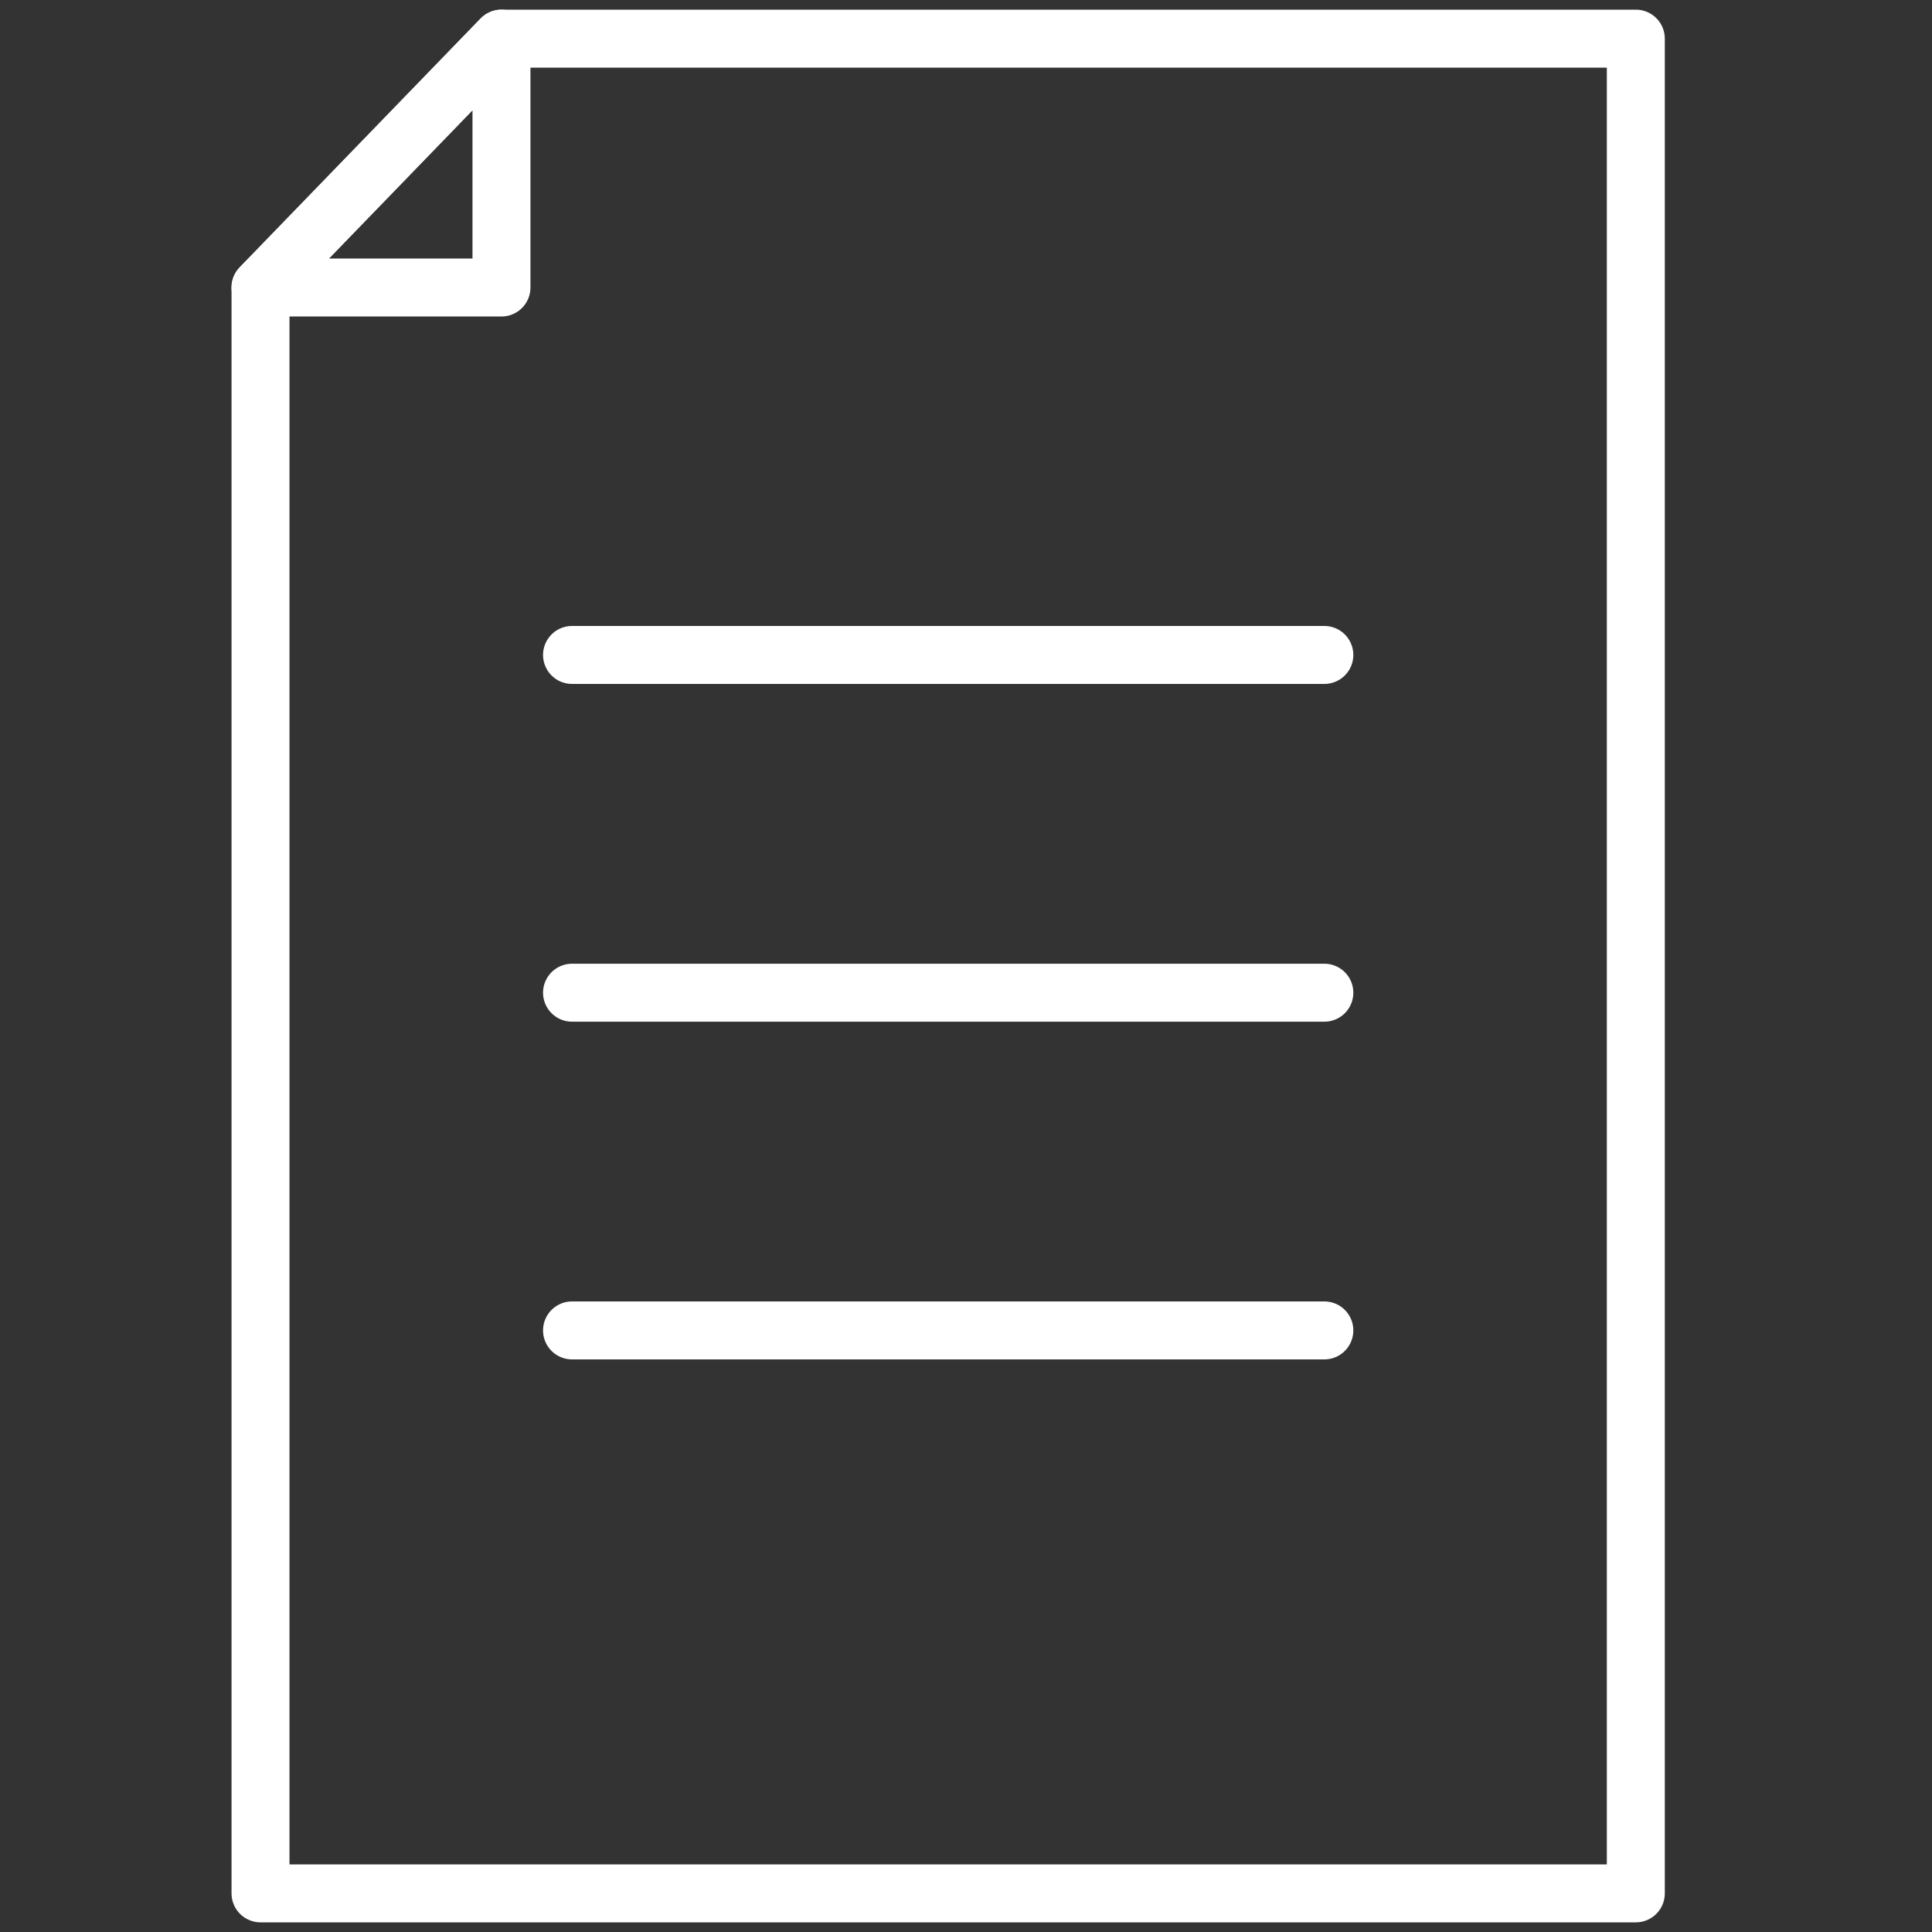
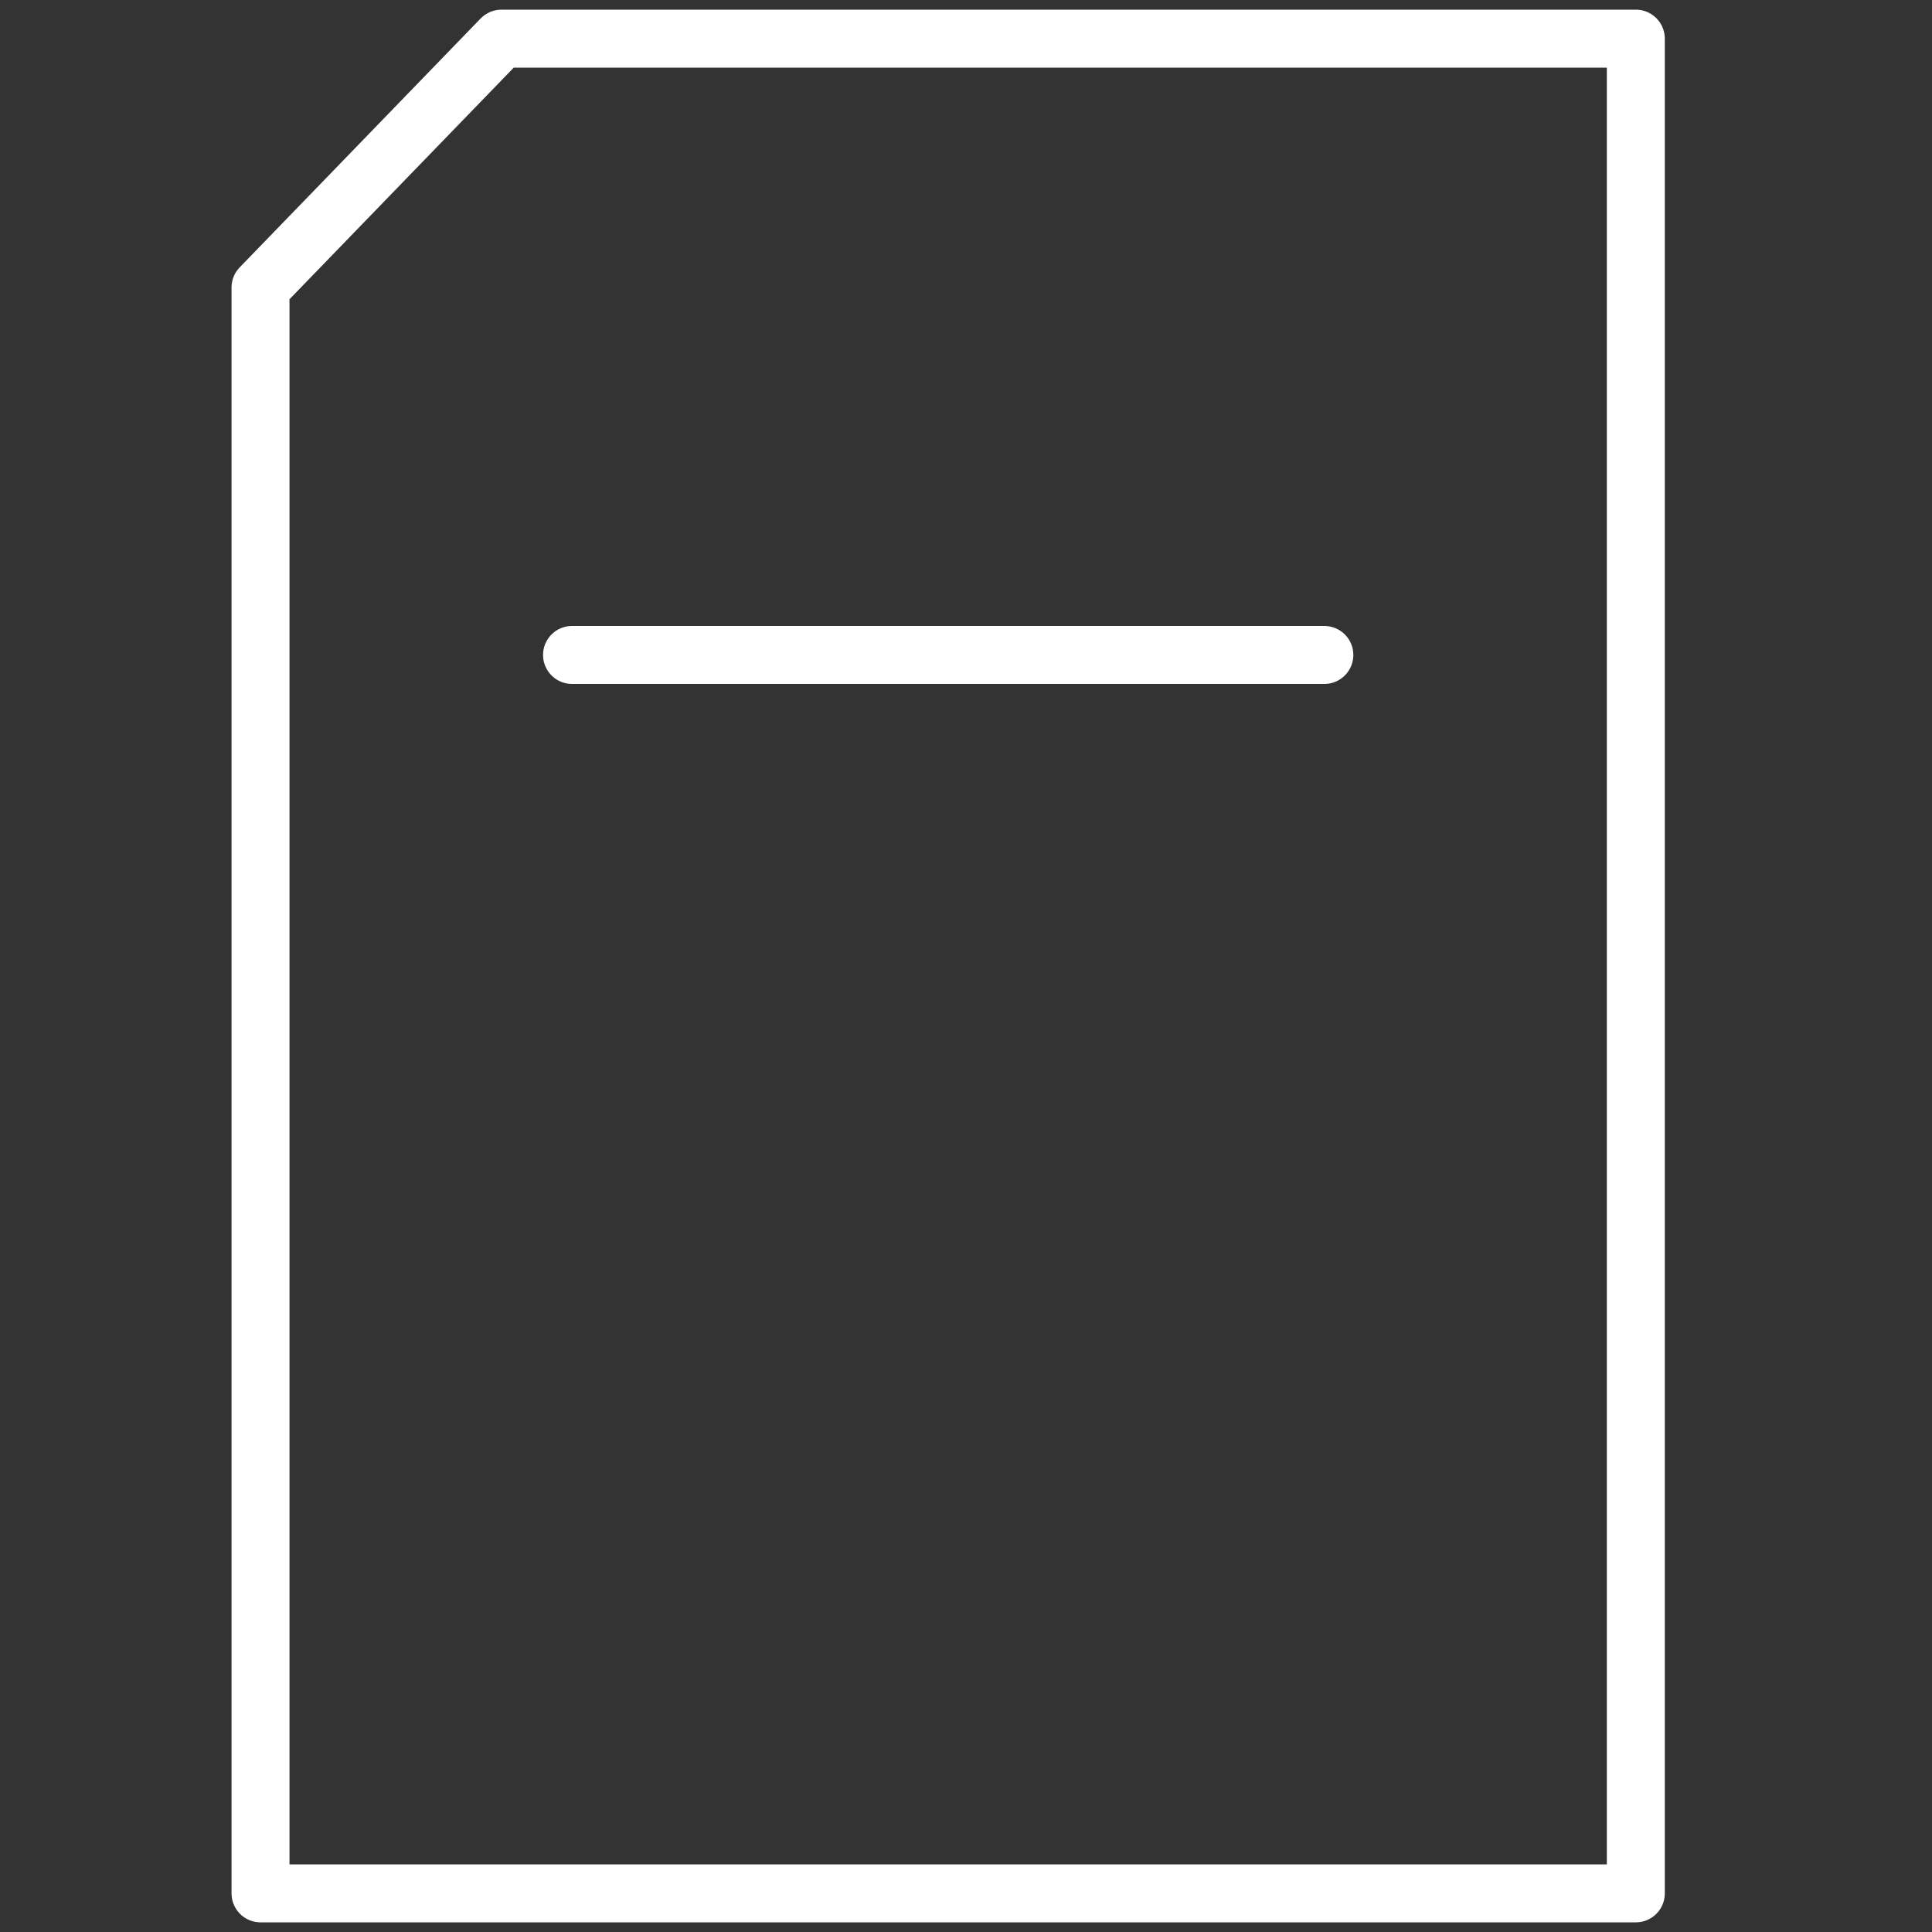
<svg xmlns="http://www.w3.org/2000/svg" width="50" height="50" viewBox="0 0 50 50" fill="none">
  <rect x="0" y="0" width="50" height="50" fill="#333333" stroke="none" />
  <path d="M12.978 1L6.742 7.441V49H42.335V1H12.978Z" stroke="#FFFFFF" stroke-width="1.5" stroke-miterlimit="10" stroke-linecap="round" stroke-linejoin="round" />
-   <path d="M12.978 7.441H6.742L12.978 1V7.441Z" stroke="#FFFFFF" stroke-width="1.5" stroke-miterlimit="10" stroke-linecap="round" stroke-linejoin="round" />
  <path d="M14.804 16.95H34.274" stroke="#FFFFFF" stroke-width="1.5" stroke-miterlimit="10" stroke-linecap="round" stroke-linejoin="round" />
-   <path d="M14.804 25.691H34.274" stroke="#FFFFFF" stroke-width="1.5" stroke-miterlimit="10" stroke-linecap="round" stroke-linejoin="round" />
-   <path d="M14.804 34.431H34.274" stroke="#FFFFFF" stroke-width="1.5" stroke-miterlimit="10" stroke-linecap="round" stroke-linejoin="round" />
</svg>